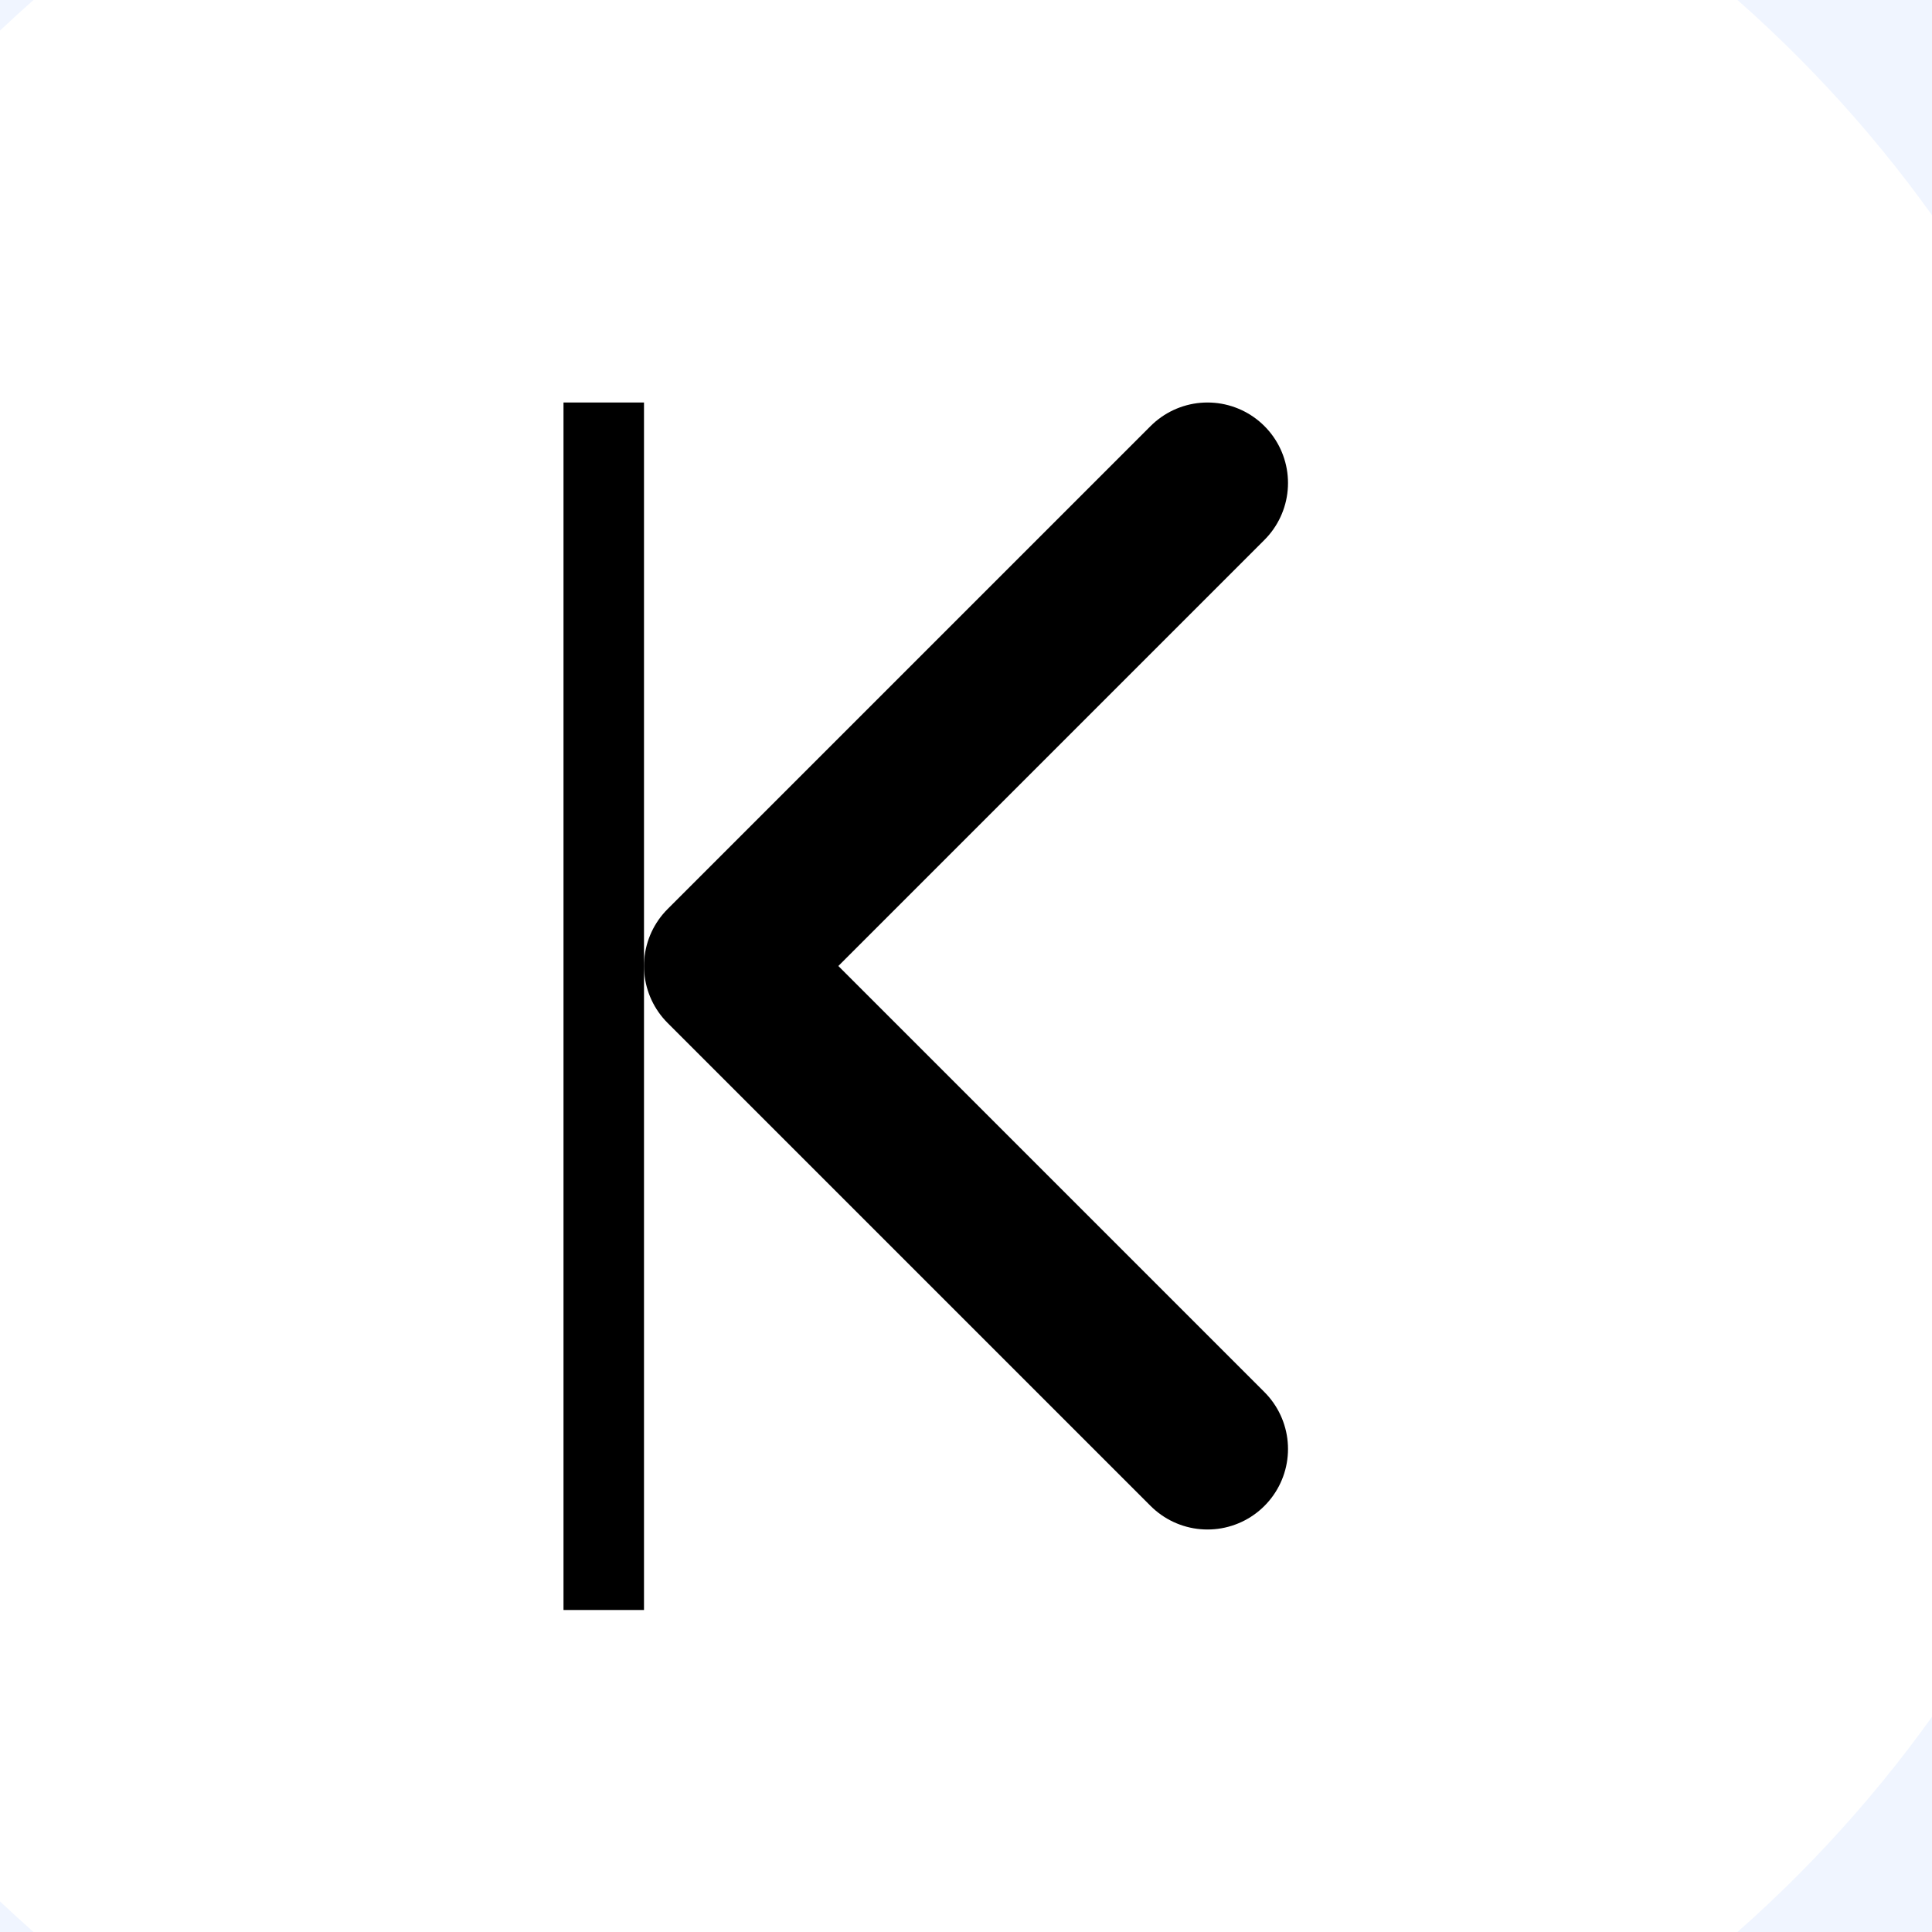
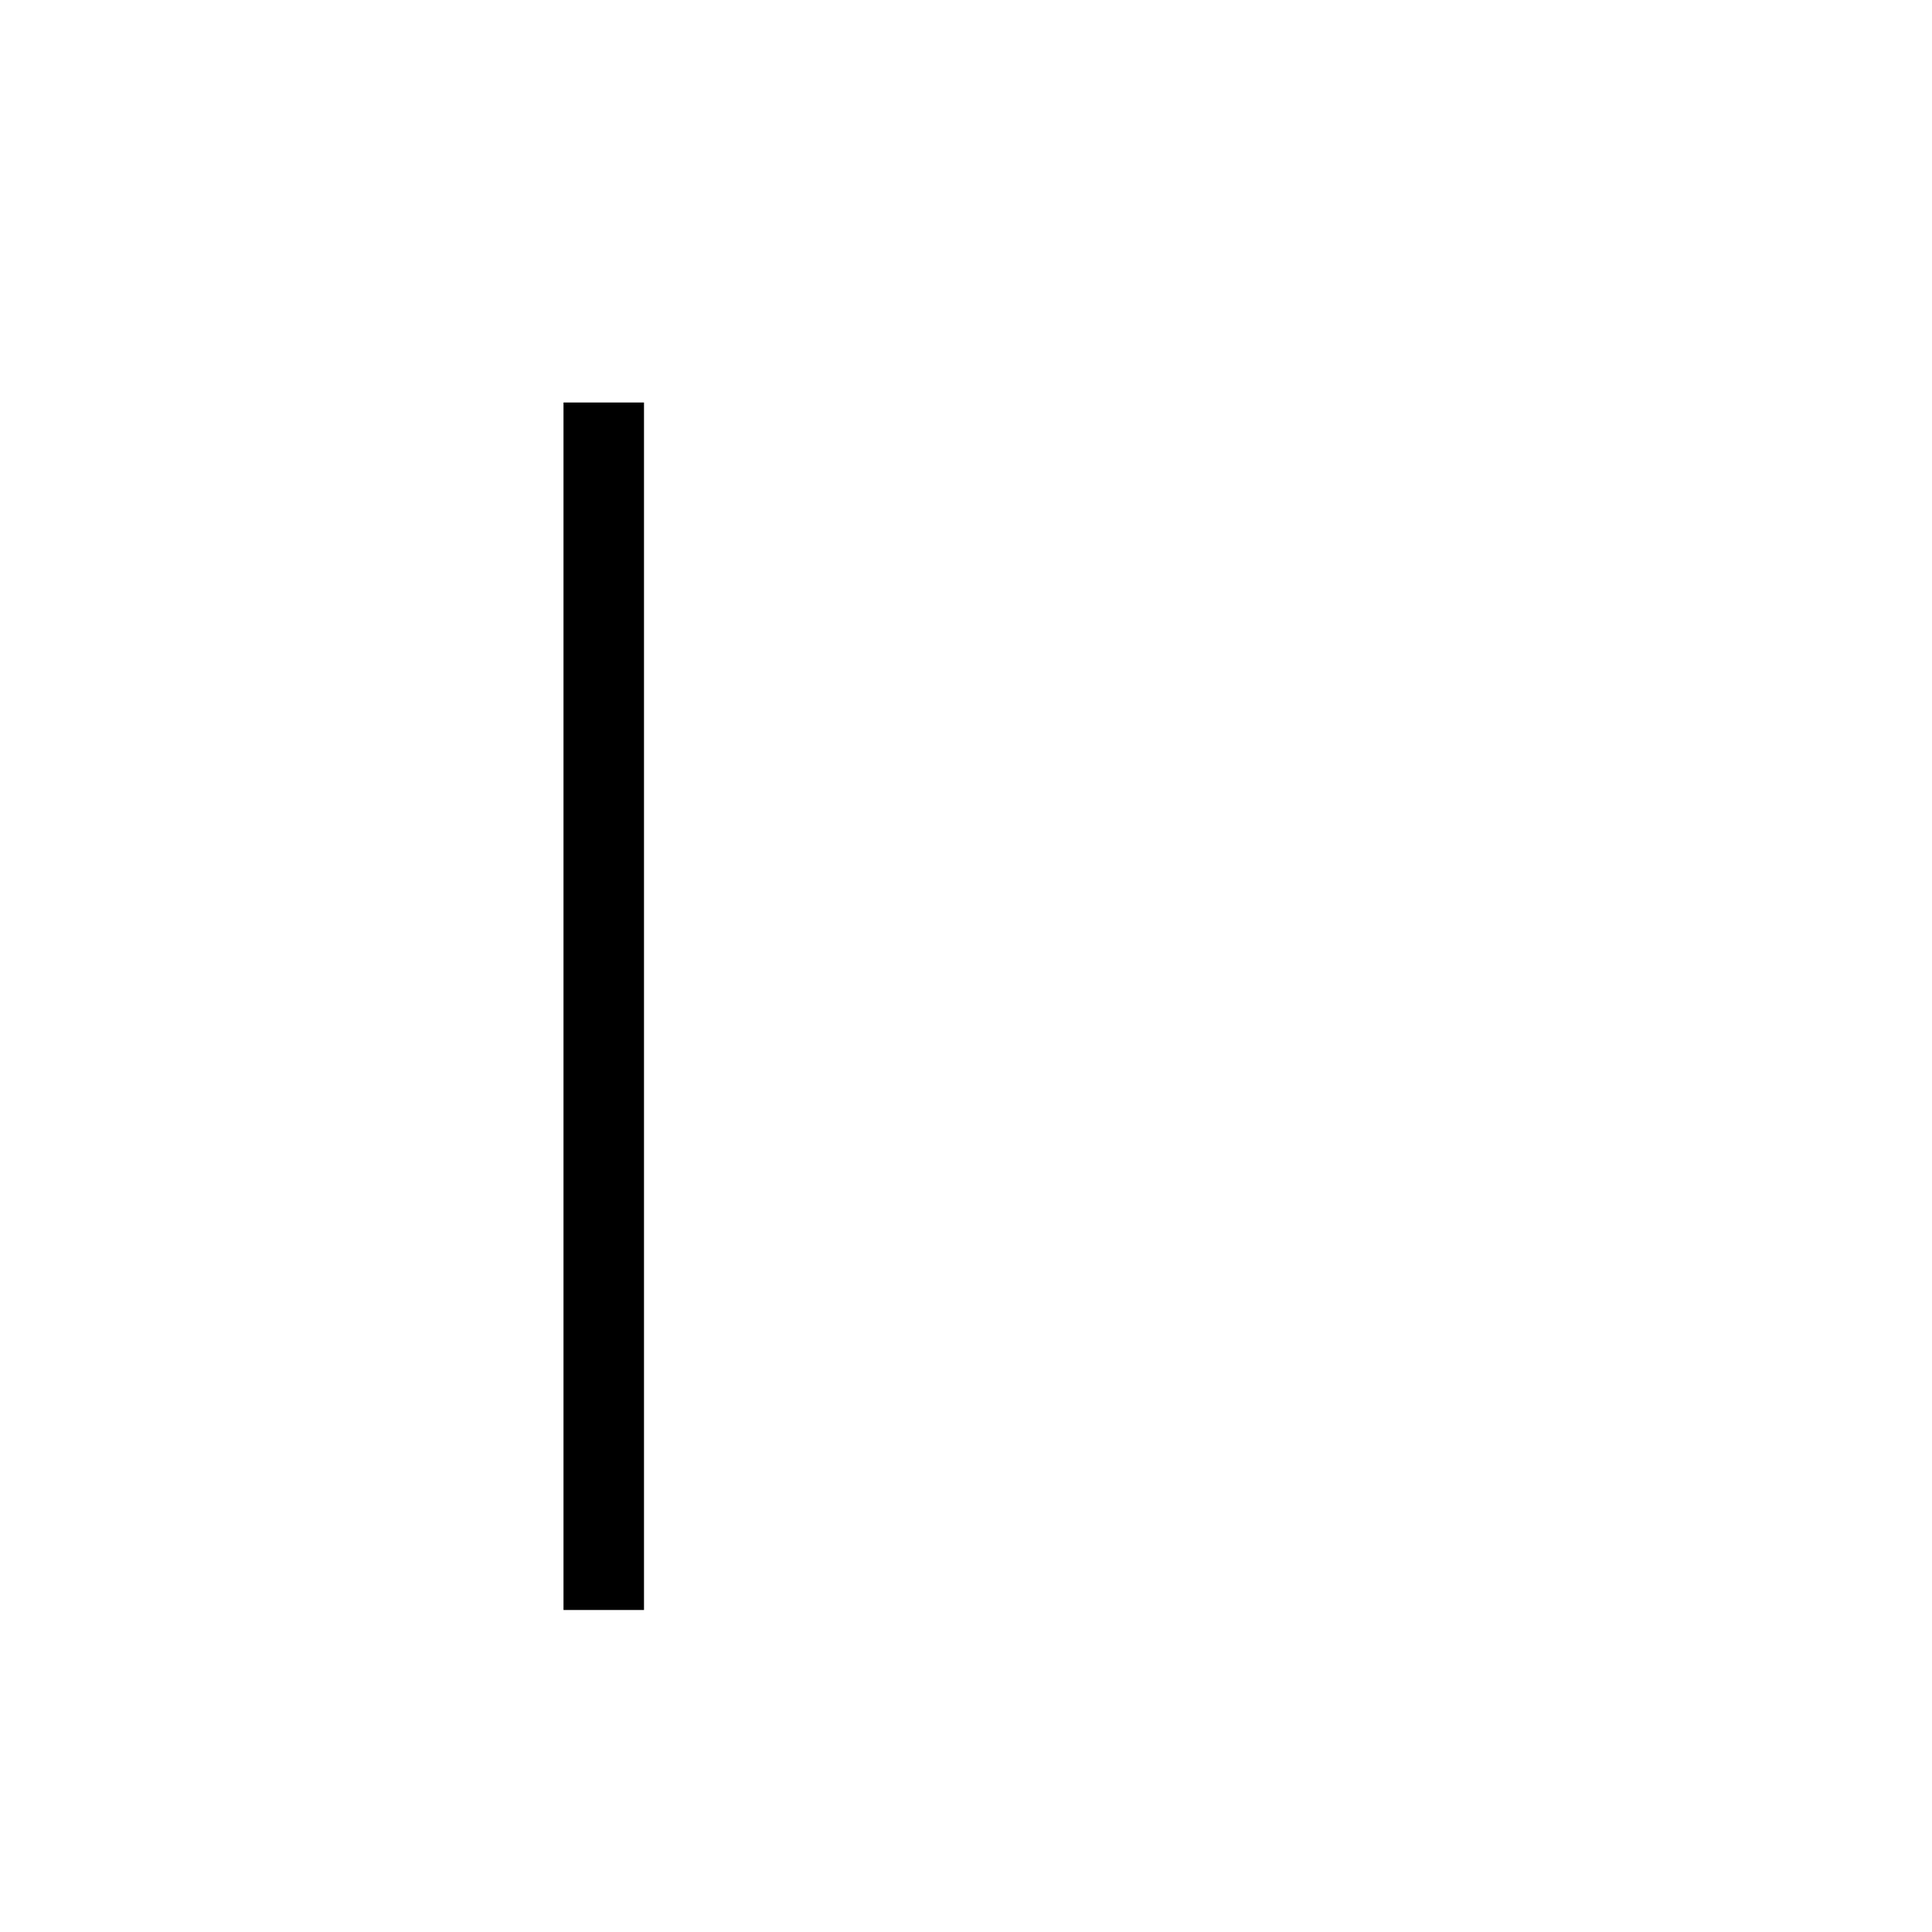
<svg xmlns="http://www.w3.org/2000/svg" width="24" height="24" viewBox="0 0 24 24" fill="none">
-   <rect width="24" height="24" fill="#E5E5E5" />
  <g clip-path="url(#clip0_97_11)">
-     <rect width="1440" height="993" transform="translate(-724 -889)" fill="#F0F5FF" />
-     <circle cx="11" cy="12" r="16" fill="white" />
-     <path d="M15 18L9 12L15 6" stroke="black" stroke-width="2" stroke-linecap="round" stroke-linejoin="round" />
    <line x1="7.5" y1="5" x2="7.5" y2="20" stroke="black" />
  </g>
  <defs>
    <clipPath id="clip0_97_11">
      <rect width="1440" height="993" fill="white" transform="translate(-724 -889)" />
    </clipPath>
  </defs>
</svg>